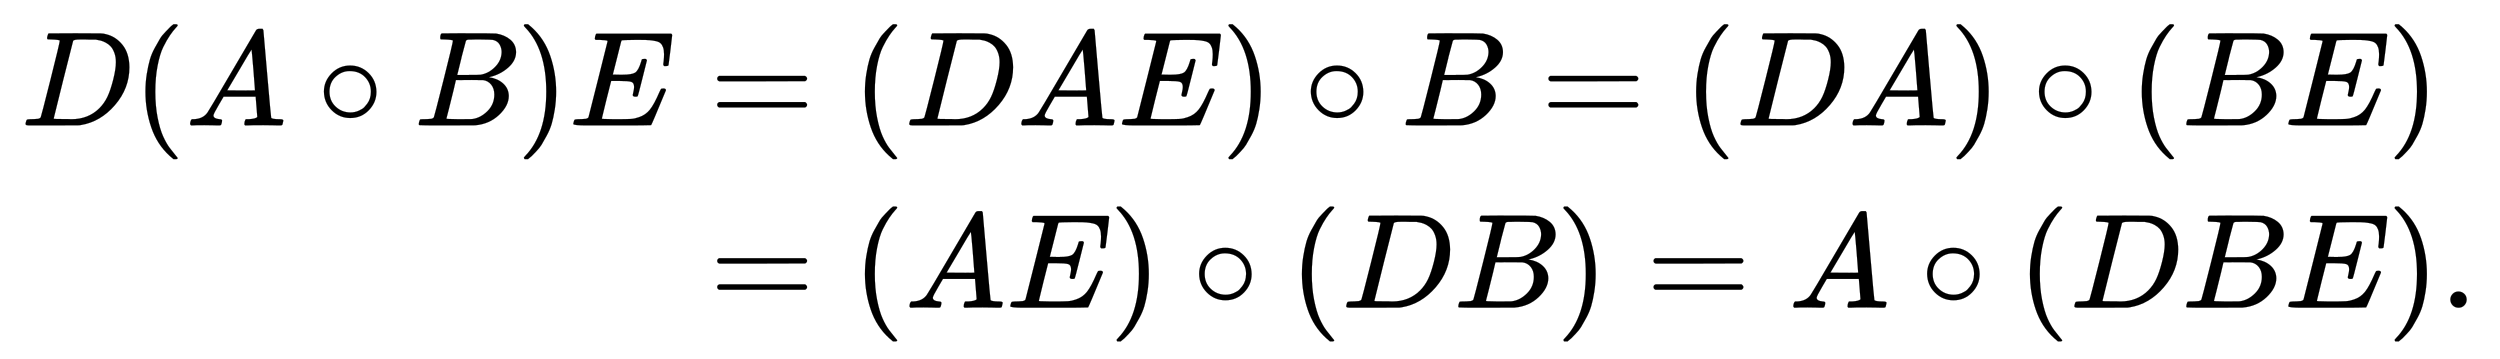
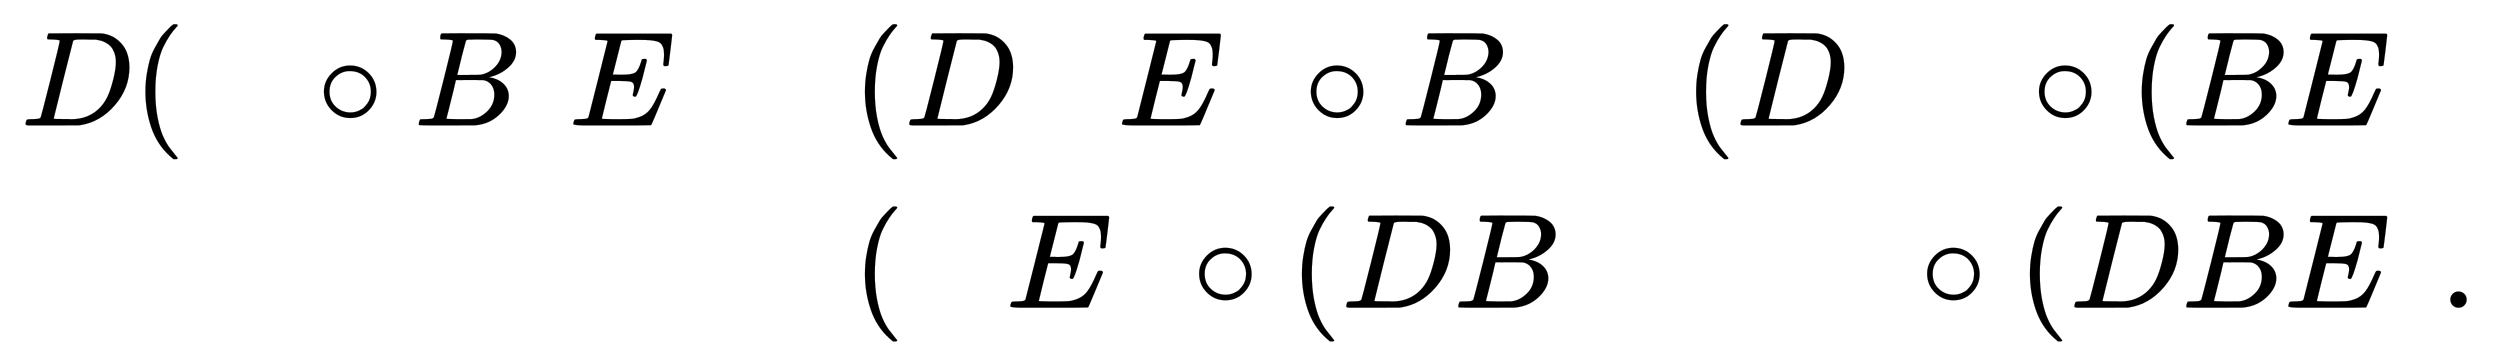
<svg xmlns="http://www.w3.org/2000/svg" xmlns:xlink="http://www.w3.org/1999/xlink" width="43.038ex" height="6.176ex" style="vertical-align: -2.505ex;" viewBox="0 -1580.7 18530 2659.1" role="img" focusable="false" aria-labelledby="MathJax-SVG-1-Title">
  <title id="MathJax-SVG-1-Title">StartLayout 1st Row 1st Column upper D left parenthesis upper A ring upper B right parenthesis upper E 2nd Column equals left parenthesis upper D upper A upper E right parenthesis ring upper B equals left parenthesis upper D upper A right parenthesis ring left parenthesis upper B upper E right parenthesis 2nd Row 1st Column Blank 2nd Column equals left parenthesis upper A upper E right parenthesis ring left parenthesis upper D upper B right parenthesis equals upper A ring left parenthesis upper D upper B upper E right parenthesis period EndLayout</title>
  <defs aria-hidden="true">
    <path stroke-width="1" id="E1-MJMATHI-44" d="M287 628Q287 635 230 637Q207 637 200 638T193 647Q193 655 197 667T204 682Q206 683 403 683Q570 682 590 682T630 676Q702 659 752 597T803 431Q803 275 696 151T444 3L430 1L236 0H125H72Q48 0 41 2T33 11Q33 13 36 25Q40 41 44 43T67 46Q94 46 127 49Q141 52 146 61Q149 65 218 339T287 628ZM703 469Q703 507 692 537T666 584T629 613T590 629T555 636Q553 636 541 636T512 636T479 637H436Q392 637 386 627Q384 623 313 339T242 52Q242 48 253 48T330 47Q335 47 349 47T373 46Q499 46 581 128Q617 164 640 212T683 339T703 469Z" />
    <path stroke-width="1" id="E1-MJMAIN-28" d="M94 250Q94 319 104 381T127 488T164 576T202 643T244 695T277 729T302 750H315H319Q333 750 333 741Q333 738 316 720T275 667T226 581T184 443T167 250T184 58T225 -81T274 -167T316 -220T333 -241Q333 -250 318 -250H315H302L274 -226Q180 -141 137 -14T94 250Z" />
-     <path stroke-width="1" id="E1-MJMATHI-41" d="M208 74Q208 50 254 46Q272 46 272 35Q272 34 270 22Q267 8 264 4T251 0Q249 0 239 0T205 1T141 2Q70 2 50 0H42Q35 7 35 11Q37 38 48 46H62Q132 49 164 96Q170 102 345 401T523 704Q530 716 547 716H555H572Q578 707 578 706L606 383Q634 60 636 57Q641 46 701 46Q726 46 726 36Q726 34 723 22Q720 7 718 4T704 0Q701 0 690 0T651 1T578 2Q484 2 455 0H443Q437 6 437 9T439 27Q443 40 445 43L449 46H469Q523 49 533 63L521 213H283L249 155Q208 86 208 74ZM516 260Q516 271 504 416T490 562L463 519Q447 492 400 412L310 260L413 259Q516 259 516 260Z" />
    <path stroke-width="1" id="E1-MJMAIN-2218" d="M55 251Q55 328 112 386T249 444T386 388T444 249Q444 171 388 113T250 55Q170 55 113 112T55 251ZM245 403Q188 403 142 361T96 250Q96 183 141 140T250 96Q284 96 313 109T354 135T375 160Q403 197 403 250Q403 313 360 358T245 403Z" />
    <path stroke-width="1" id="E1-MJMATHI-42" d="M231 637Q204 637 199 638T194 649Q194 676 205 682Q206 683 335 683Q594 683 608 681Q671 671 713 636T756 544Q756 480 698 429T565 360L555 357Q619 348 660 311T702 219Q702 146 630 78T453 1Q446 0 242 0Q42 0 39 2Q35 5 35 10Q35 17 37 24Q42 43 47 45Q51 46 62 46H68Q95 46 128 49Q142 52 147 61Q150 65 219 339T288 628Q288 635 231 637ZM649 544Q649 574 634 600T585 634Q578 636 493 637Q473 637 451 637T416 636H403Q388 635 384 626Q382 622 352 506Q352 503 351 500L320 374H401Q482 374 494 376Q554 386 601 434T649 544ZM595 229Q595 273 572 302T512 336Q506 337 429 337Q311 337 310 336Q310 334 293 263T258 122L240 52Q240 48 252 48T333 46Q422 46 429 47Q491 54 543 105T595 229Z" />
-     <path stroke-width="1" id="E1-MJMAIN-29" d="M60 749L64 750Q69 750 74 750H86L114 726Q208 641 251 514T294 250Q294 182 284 119T261 12T224 -76T186 -143T145 -194T113 -227T90 -246Q87 -249 86 -250H74Q66 -250 63 -250T58 -247T55 -238Q56 -237 66 -225Q221 -64 221 250T66 725Q56 737 55 738Q55 746 60 749Z" />
-     <path stroke-width="1" id="E1-MJMATHI-45" d="M492 213Q472 213 472 226Q472 230 477 250T482 285Q482 316 461 323T364 330H312Q311 328 277 192T243 52Q243 48 254 48T334 46Q428 46 458 48T518 61Q567 77 599 117T670 248Q680 270 683 272Q690 274 698 274Q718 274 718 261Q613 7 608 2Q605 0 322 0H133Q31 0 31 11Q31 13 34 25Q38 41 42 43T65 46Q92 46 125 49Q139 52 144 61Q146 66 215 342T285 622Q285 629 281 629Q273 632 228 634H197Q191 640 191 642T193 659Q197 676 203 680H757Q764 676 764 669Q764 664 751 557T737 447Q735 440 717 440H705Q698 445 698 453L701 476Q704 500 704 528Q704 558 697 578T678 609T643 625T596 632T532 634H485Q397 633 392 631Q388 629 386 622Q385 619 355 499T324 377Q347 376 372 376H398Q464 376 489 391T534 472Q538 488 540 490T557 493Q562 493 565 493T570 492T572 491T574 487T577 483L544 351Q511 218 508 216Q505 213 492 213Z" />
-     <path stroke-width="1" id="E1-MJMAIN-3D" d="M56 347Q56 360 70 367H707Q722 359 722 347Q722 336 708 328L390 327H72Q56 332 56 347ZM56 153Q56 168 72 173H708Q722 163 722 153Q722 140 707 133H70Q56 140 56 153Z" />
+     <path stroke-width="1" id="E1-MJMATHI-45" d="M492 213Q472 213 472 226Q472 230 477 250T482 285Q482 316 461 323T364 330H312Q311 328 277 192T243 52Q243 48 254 48T334 46Q428 46 458 48T518 61Q567 77 599 117T670 248Q680 270 683 272Q690 274 698 274Q718 274 718 261Q613 7 608 2Q605 0 322 0H133Q31 0 31 11Q31 13 34 25Q38 41 42 43T65 46Q92 46 125 49Q139 52 144 61Q146 66 215 342T285 622Q285 629 281 629Q273 632 228 634H197Q191 640 191 642T193 659Q197 676 203 680H757Q764 676 764 669Q764 664 751 557T737 447Q735 440 717 440H705Q698 445 698 453L701 476Q704 500 704 528Q704 558 697 578T678 609T643 625T596 632T532 634H485Q397 633 392 631Q388 629 386 622Q385 619 355 499T324 377Q347 376 372 376H398Q464 376 489 391T534 472Q538 488 540 490T557 493Q562 493 565 493T570 492T572 491T574 487T577 483L544 351Q505 213 492 213Z" />
    <path stroke-width="1" id="E1-MJMAIN-2E" d="M78 60Q78 84 95 102T138 120Q162 120 180 104T199 61Q199 36 182 18T139 0T96 17T78 60Z" />
  </defs>
  <g stroke="currentColor" fill="currentColor" stroke-width="0" transform="matrix(1 0 0 -1 0 0)" aria-hidden="true">
    <g transform="translate(167,0)">
      <g transform="translate(-11,0)">
        <g transform="translate(0,651)">
          <use xlink:href="#E1-MJMATHI-44" x="0" y="0" />
          <use xlink:href="#E1-MJMAIN-28" x="828" y="0" />
          <use xlink:href="#E1-MJMATHI-41" x="1218" y="0" />
          <use xlink:href="#E1-MJMAIN-2218" x="2190" y="0" />
          <use xlink:href="#E1-MJMATHI-42" x="2913" y="0" />
          <use xlink:href="#E1-MJMAIN-29" x="3672" y="0" />
          <use xlink:href="#E1-MJMATHI-45" x="4062" y="0" />
        </g>
      </g>
      <g transform="translate(4816,0)">
        <g transform="translate(0,651)">
          <use xlink:href="#E1-MJMAIN-3D" x="277" y="0" />
          <use xlink:href="#E1-MJMAIN-28" x="1334" y="0" />
          <use xlink:href="#E1-MJMATHI-44" x="1723" y="0" />
          <use xlink:href="#E1-MJMATHI-41" x="2552" y="0" />
          <use xlink:href="#E1-MJMATHI-45" x="3302" y="0" />
          <use xlink:href="#E1-MJMAIN-29" x="4067" y="0" />
          <use xlink:href="#E1-MJMAIN-2218" x="4678" y="0" />
          <use xlink:href="#E1-MJMATHI-42" x="5401" y="0" />
          <use xlink:href="#E1-MJMAIN-3D" x="6438" y="0" />
          <use xlink:href="#E1-MJMAIN-28" x="7495" y="0" />
          <use xlink:href="#E1-MJMATHI-44" x="7884" y="0" />
          <use xlink:href="#E1-MJMATHI-41" x="8713" y="0" />
          <use xlink:href="#E1-MJMAIN-29" x="9463" y="0" />
          <use xlink:href="#E1-MJMAIN-2218" x="10075" y="0" />
          <use xlink:href="#E1-MJMAIN-28" x="10798" y="0" />
          <use xlink:href="#E1-MJMATHI-42" x="11187" y="0" />
          <use xlink:href="#E1-MJMATHI-45" x="11947" y="0" />
          <use xlink:href="#E1-MJMAIN-29" x="12711" y="0" />
        </g>
        <g transform="translate(0,-700)">
          <use xlink:href="#E1-MJMAIN-3D" x="277" y="0" />
          <use xlink:href="#E1-MJMAIN-28" x="1334" y="0" />
          <use xlink:href="#E1-MJMATHI-41" x="1723" y="0" />
          <use xlink:href="#E1-MJMATHI-45" x="2474" y="0" />
          <use xlink:href="#E1-MJMAIN-29" x="3238" y="0" />
          <use xlink:href="#E1-MJMAIN-2218" x="3850" y="0" />
          <use xlink:href="#E1-MJMAIN-28" x="4573" y="0" />
          <use xlink:href="#E1-MJMATHI-44" x="4962" y="0" />
          <use xlink:href="#E1-MJMATHI-42" x="5791" y="0" />
          <use xlink:href="#E1-MJMAIN-29" x="6550" y="0" />
          <use xlink:href="#E1-MJMAIN-3D" x="7217" y="0" />
          <use xlink:href="#E1-MJMATHI-41" x="8274" y="0" />
          <use xlink:href="#E1-MJMAIN-2218" x="9246" y="0" />
          <use xlink:href="#E1-MJMAIN-28" x="9969" y="0" />
          <use xlink:href="#E1-MJMATHI-44" x="10359" y="0" />
          <use xlink:href="#E1-MJMATHI-42" x="11187" y="0" />
          <use xlink:href="#E1-MJMATHI-45" x="11947" y="0" />
          <use xlink:href="#E1-MJMAIN-29" x="12711" y="0" />
          <use xlink:href="#E1-MJMAIN-2E" x="13101" y="0" />
        </g>
      </g>
    </g>
  </g>
</svg>